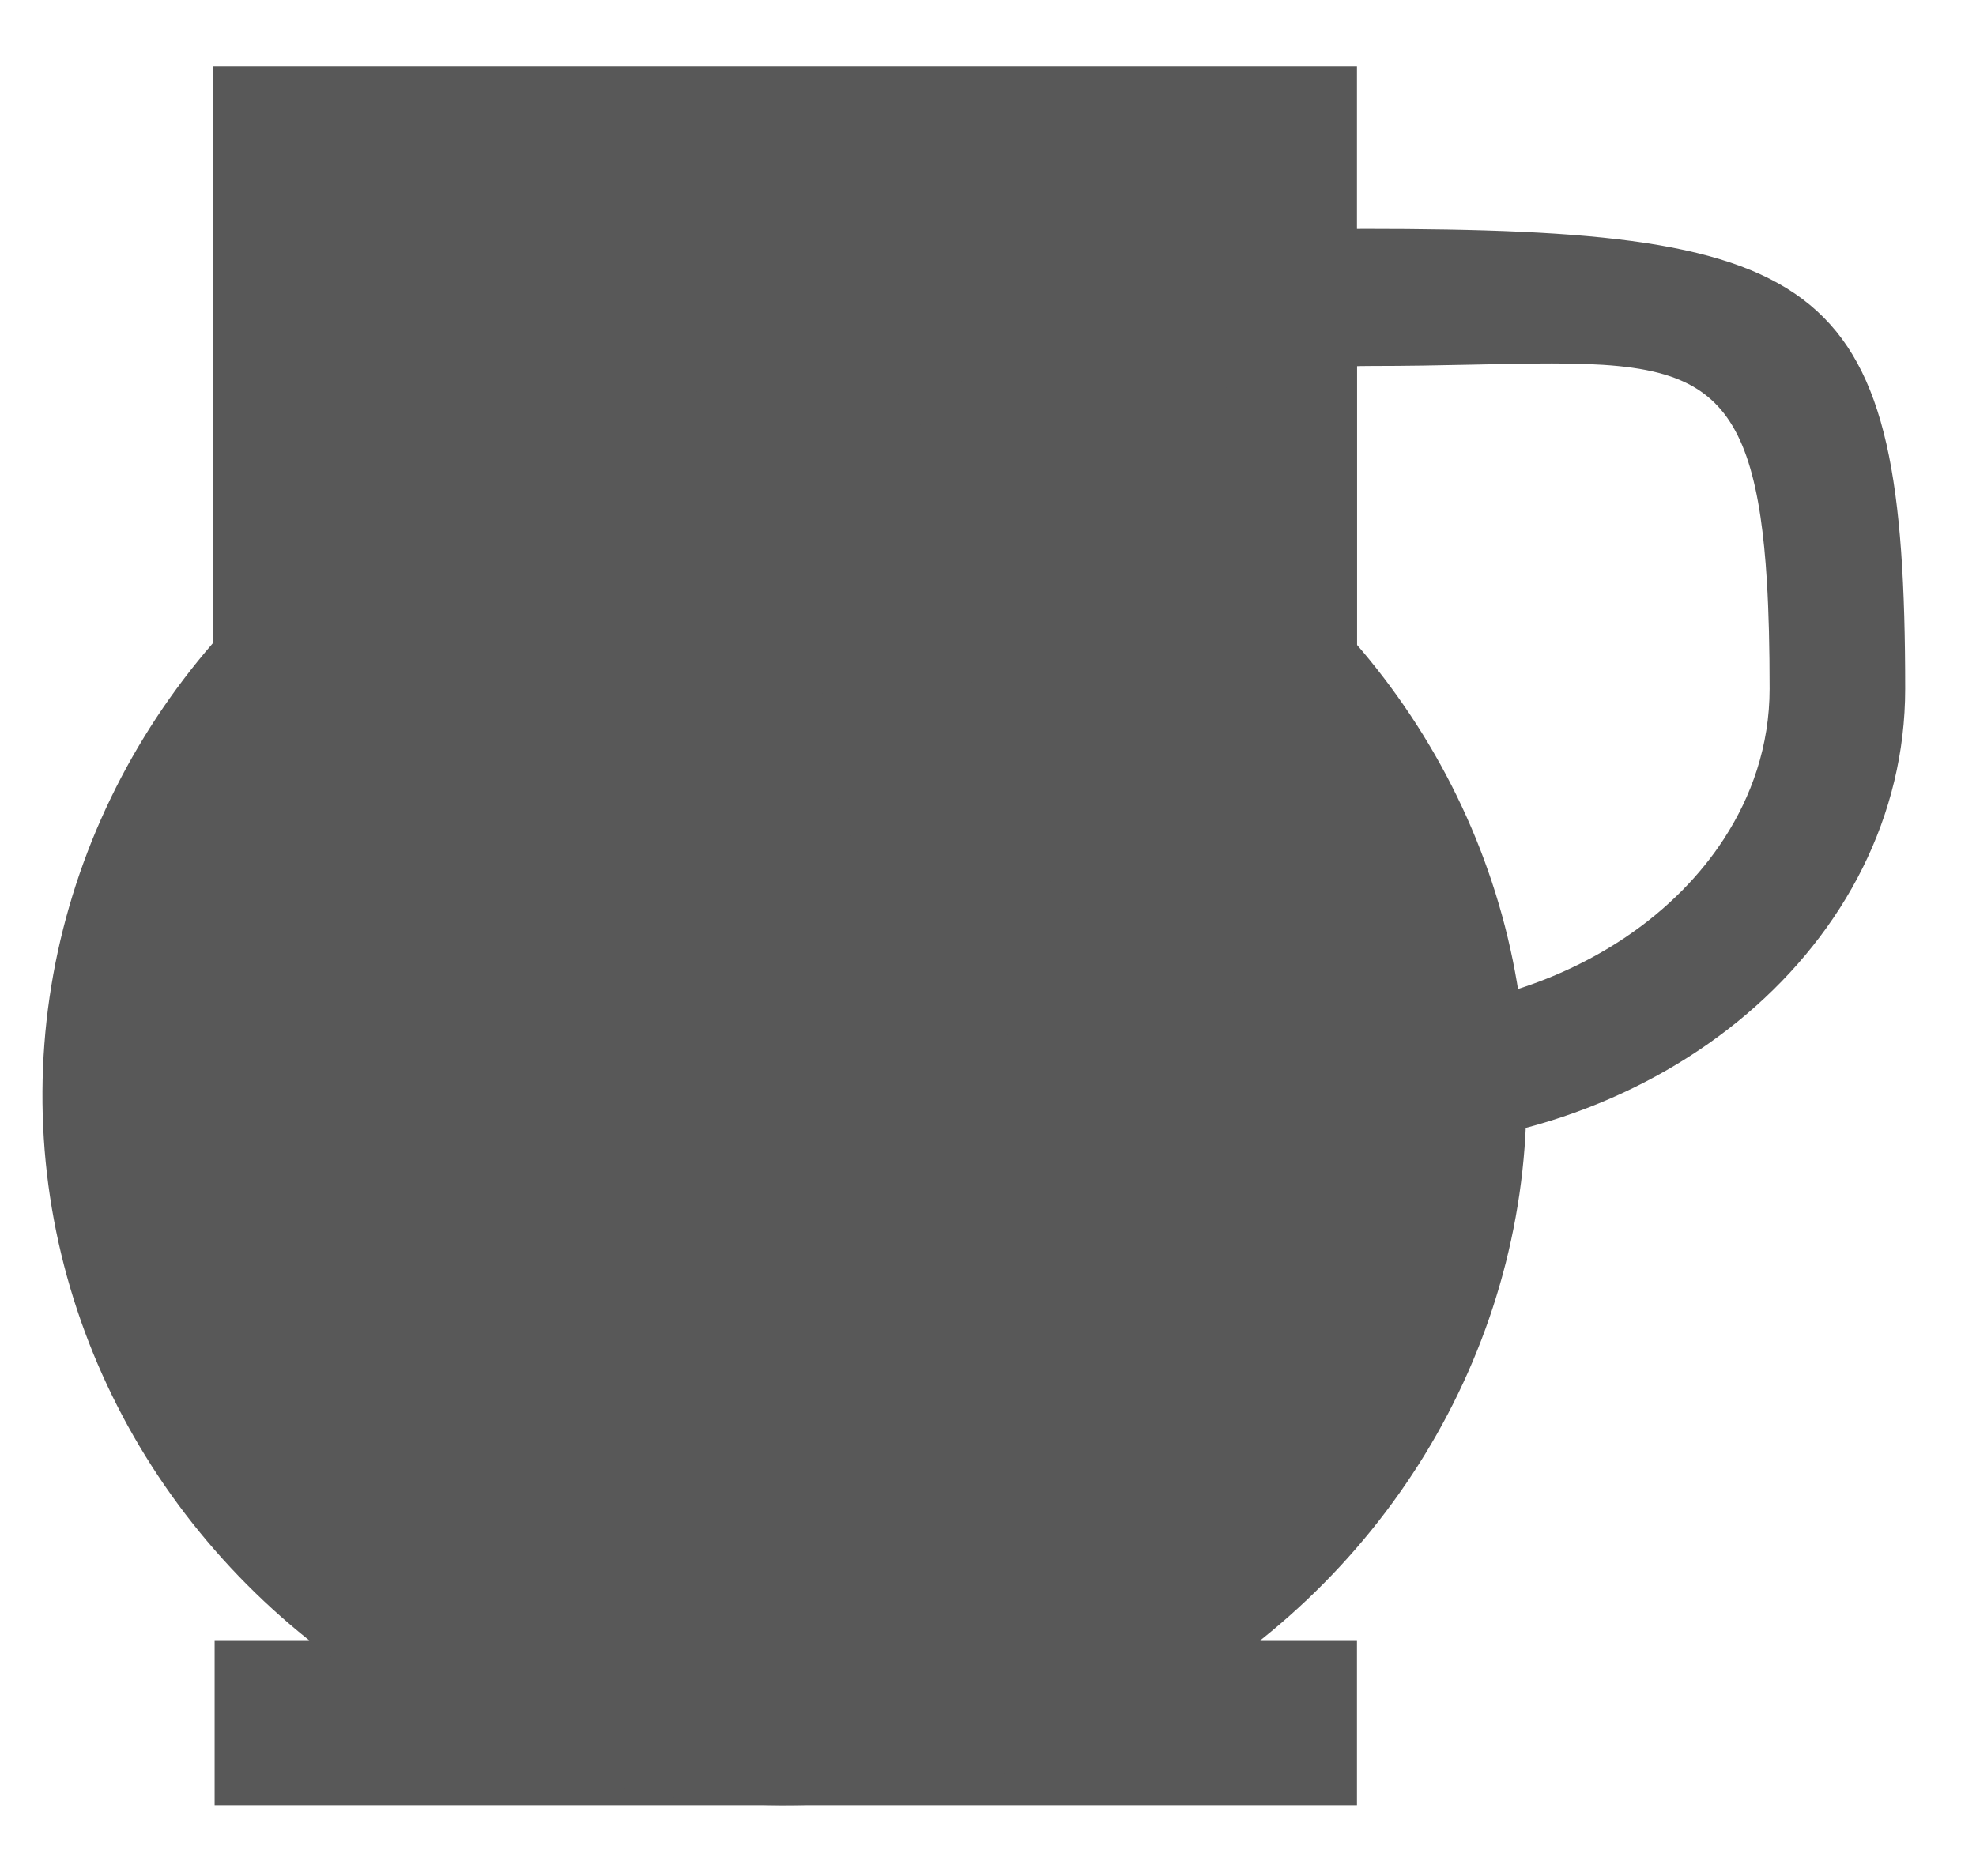
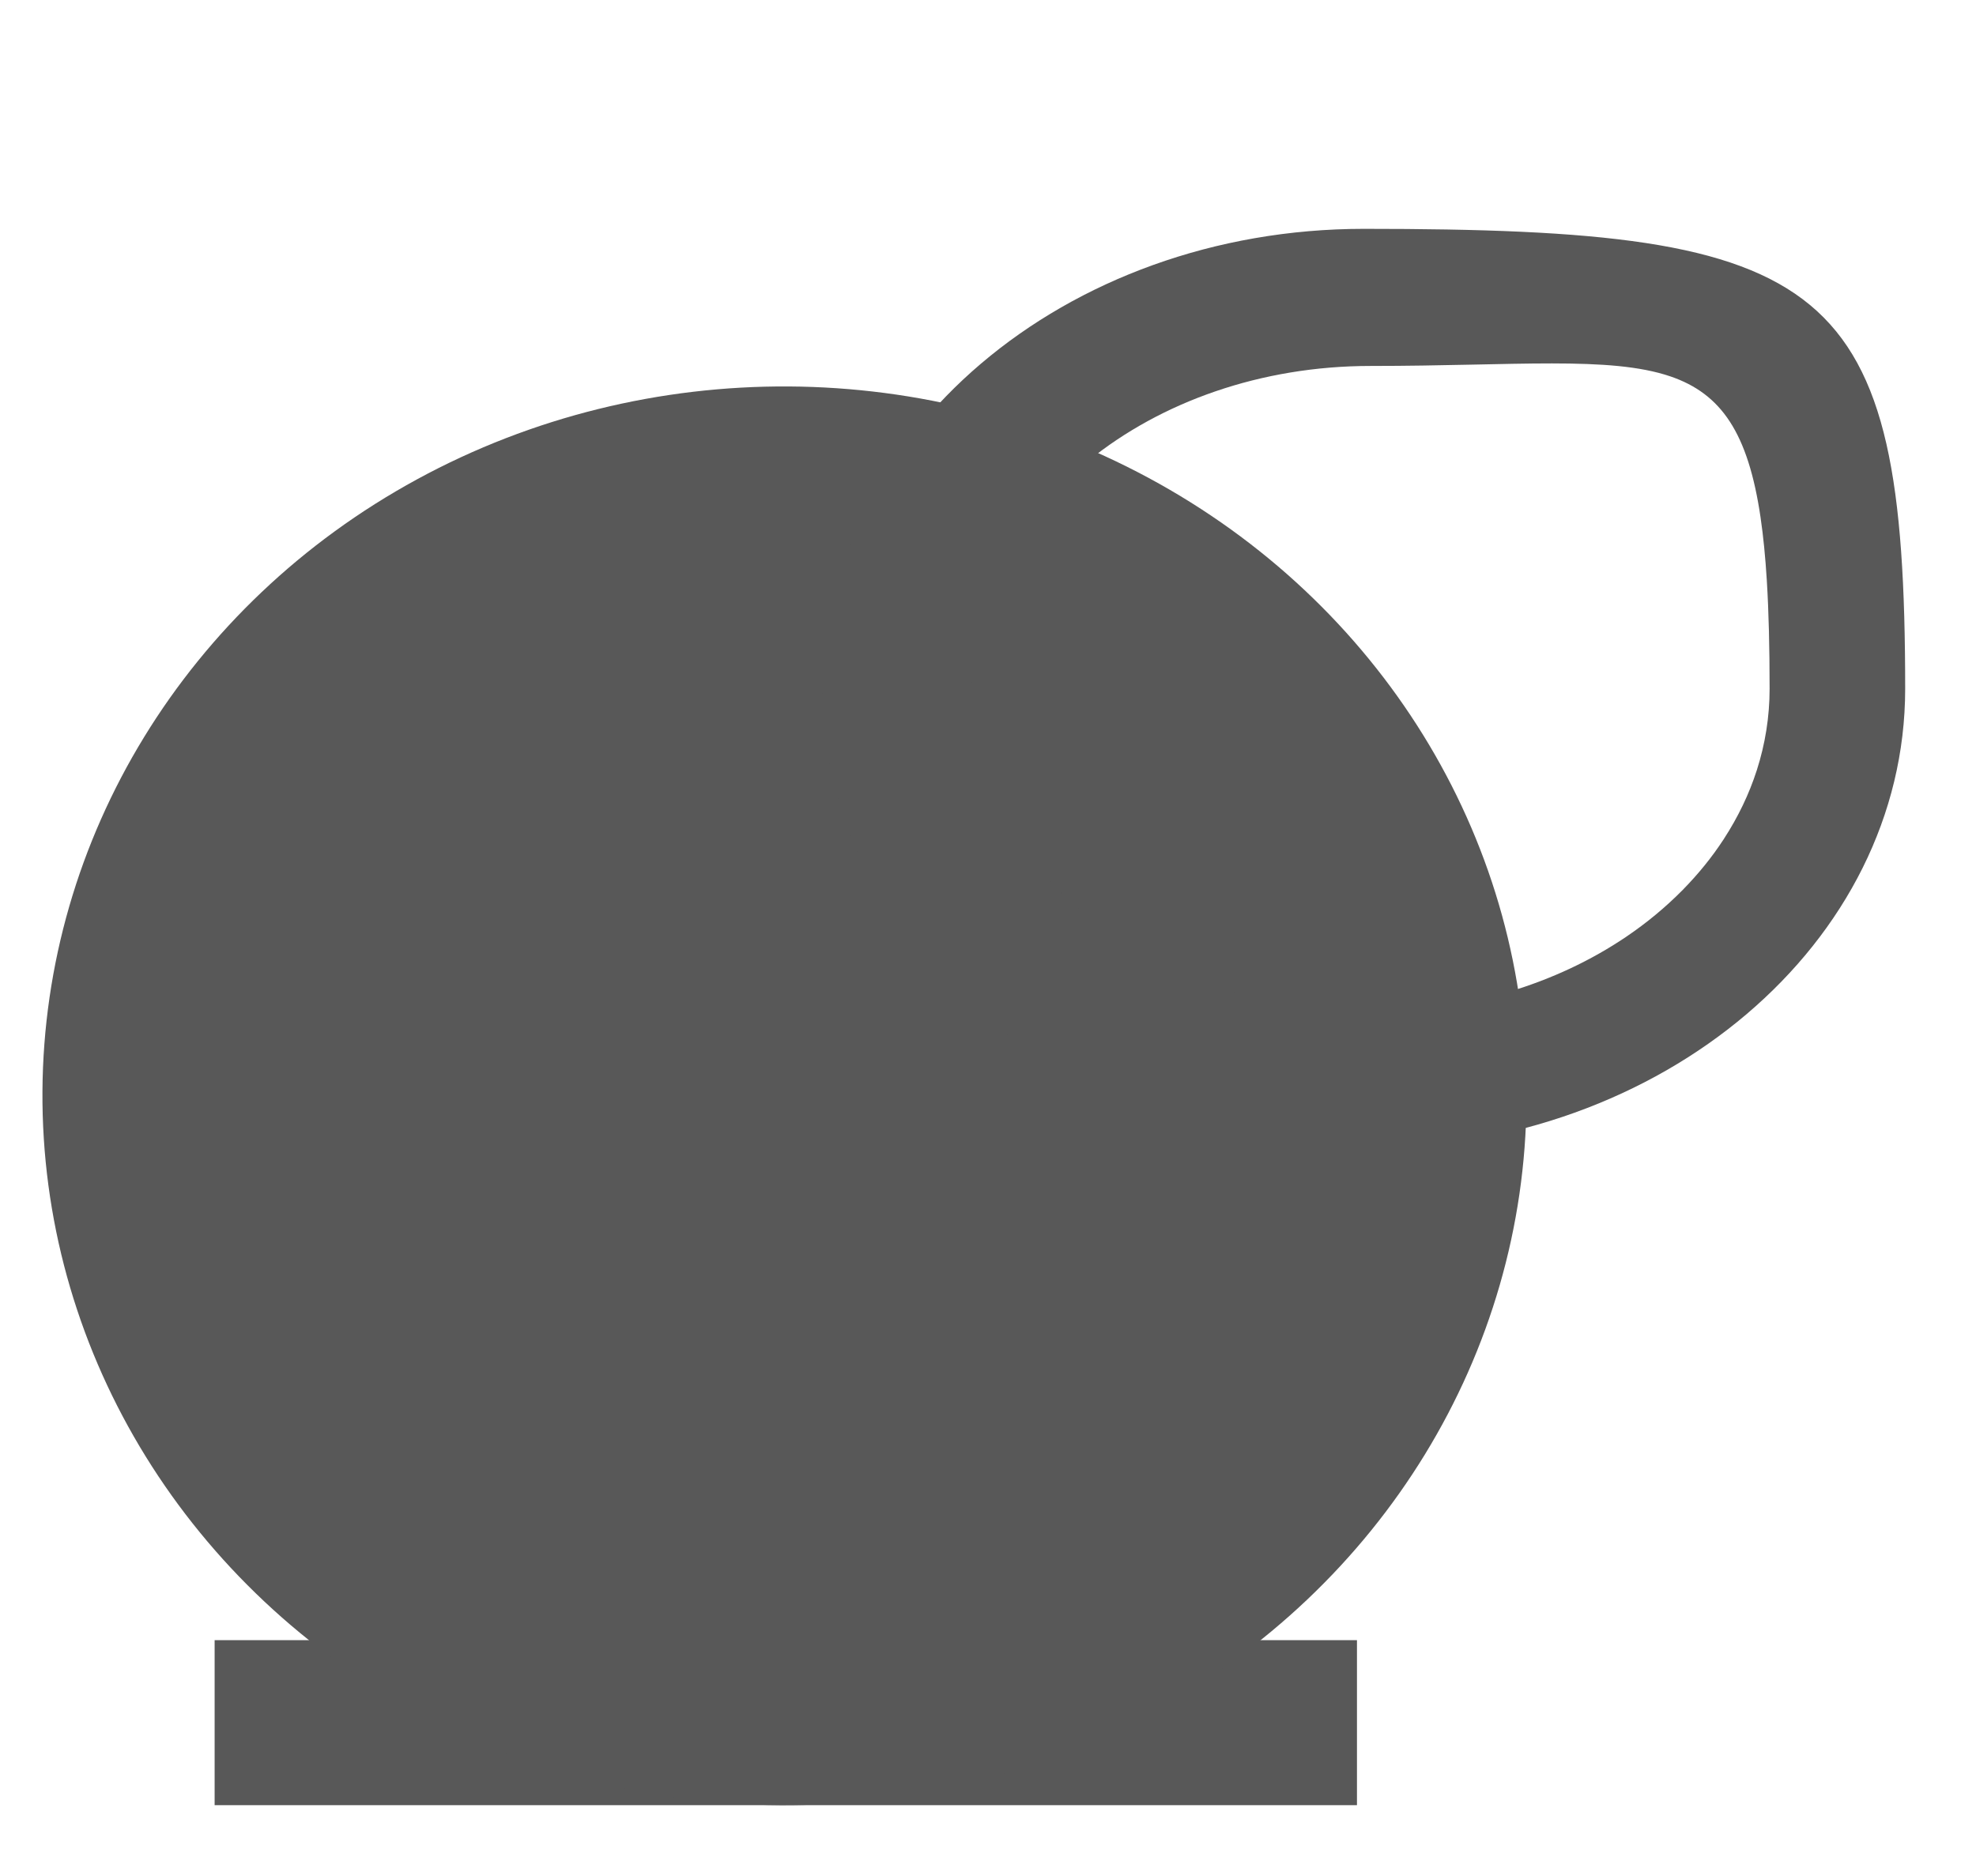
<svg xmlns="http://www.w3.org/2000/svg" version="1.1" id="Layer_1" x="0px" y="0px" width="335.212px" height="318.31px" viewBox="0 0 335.212 318.31" enable-background="new 0 0 335.212 318.31" xml:space="preserve">
  <g>
-     <rect x="36.197" y="11.299" fill="#585858" width="194" height="153" />
    <rect x="36.409" y="278.3" fill="#585858" width="193.788" height="28" />
-     <rect x="133.075" y="47.299" fill="#585858" width="97.122" height="147.459" />
    <ellipse transform="matrix(1 0.006 -0.006 1 1.12 -0.797)" fill="#585858" cx="133.075" cy="185.936" rx="125.878" ry="120.364" />
-     <path fill="#585858" d="M232.534,62.094" />
    <path fill="#585858" d="M231.365,38.829c-50.717,0-91.831,34.945-91.831,78.053s41.114,78.053,91.831,78.053   c50.718,0,91.832-34.945,91.832-78.053C323.197,47.273,310.759,38.829,231.365,38.829z M298.029,130.687l-0.007,0.014   c-1.307,4.072-3.188,7.955-5.553,11.602l-0.035,0.074l-0.053,0.065c-1.951,2.99-4.237,5.812-6.812,8.442l-0.088,0.108l-0.09,0.075   c-2.846,2.881-6.036,5.528-9.533,7.892l-0.035,0.029l-0.012,0.004c-11.731,7.913-26.815,12.677-43.277,12.677   c-37.369,0-67.663-24.529-67.663-54.787s30.294-54.788,67.663-54.788c24.504,0,40.547-1.733,50.83,1.772h0.001l0.001,0   c8.61,2.935,13.184,9.549,15.299,23.932V87.8v0.004c0.467,3.172,0.815,6.715,1.061,10.686v0.005v0.007   c0.328,5.332,0.472,11.423,0.472,18.381c0,4.766-0.755,9.388-2.167,13.796L298.029,130.687z" />
  </g>
</svg>